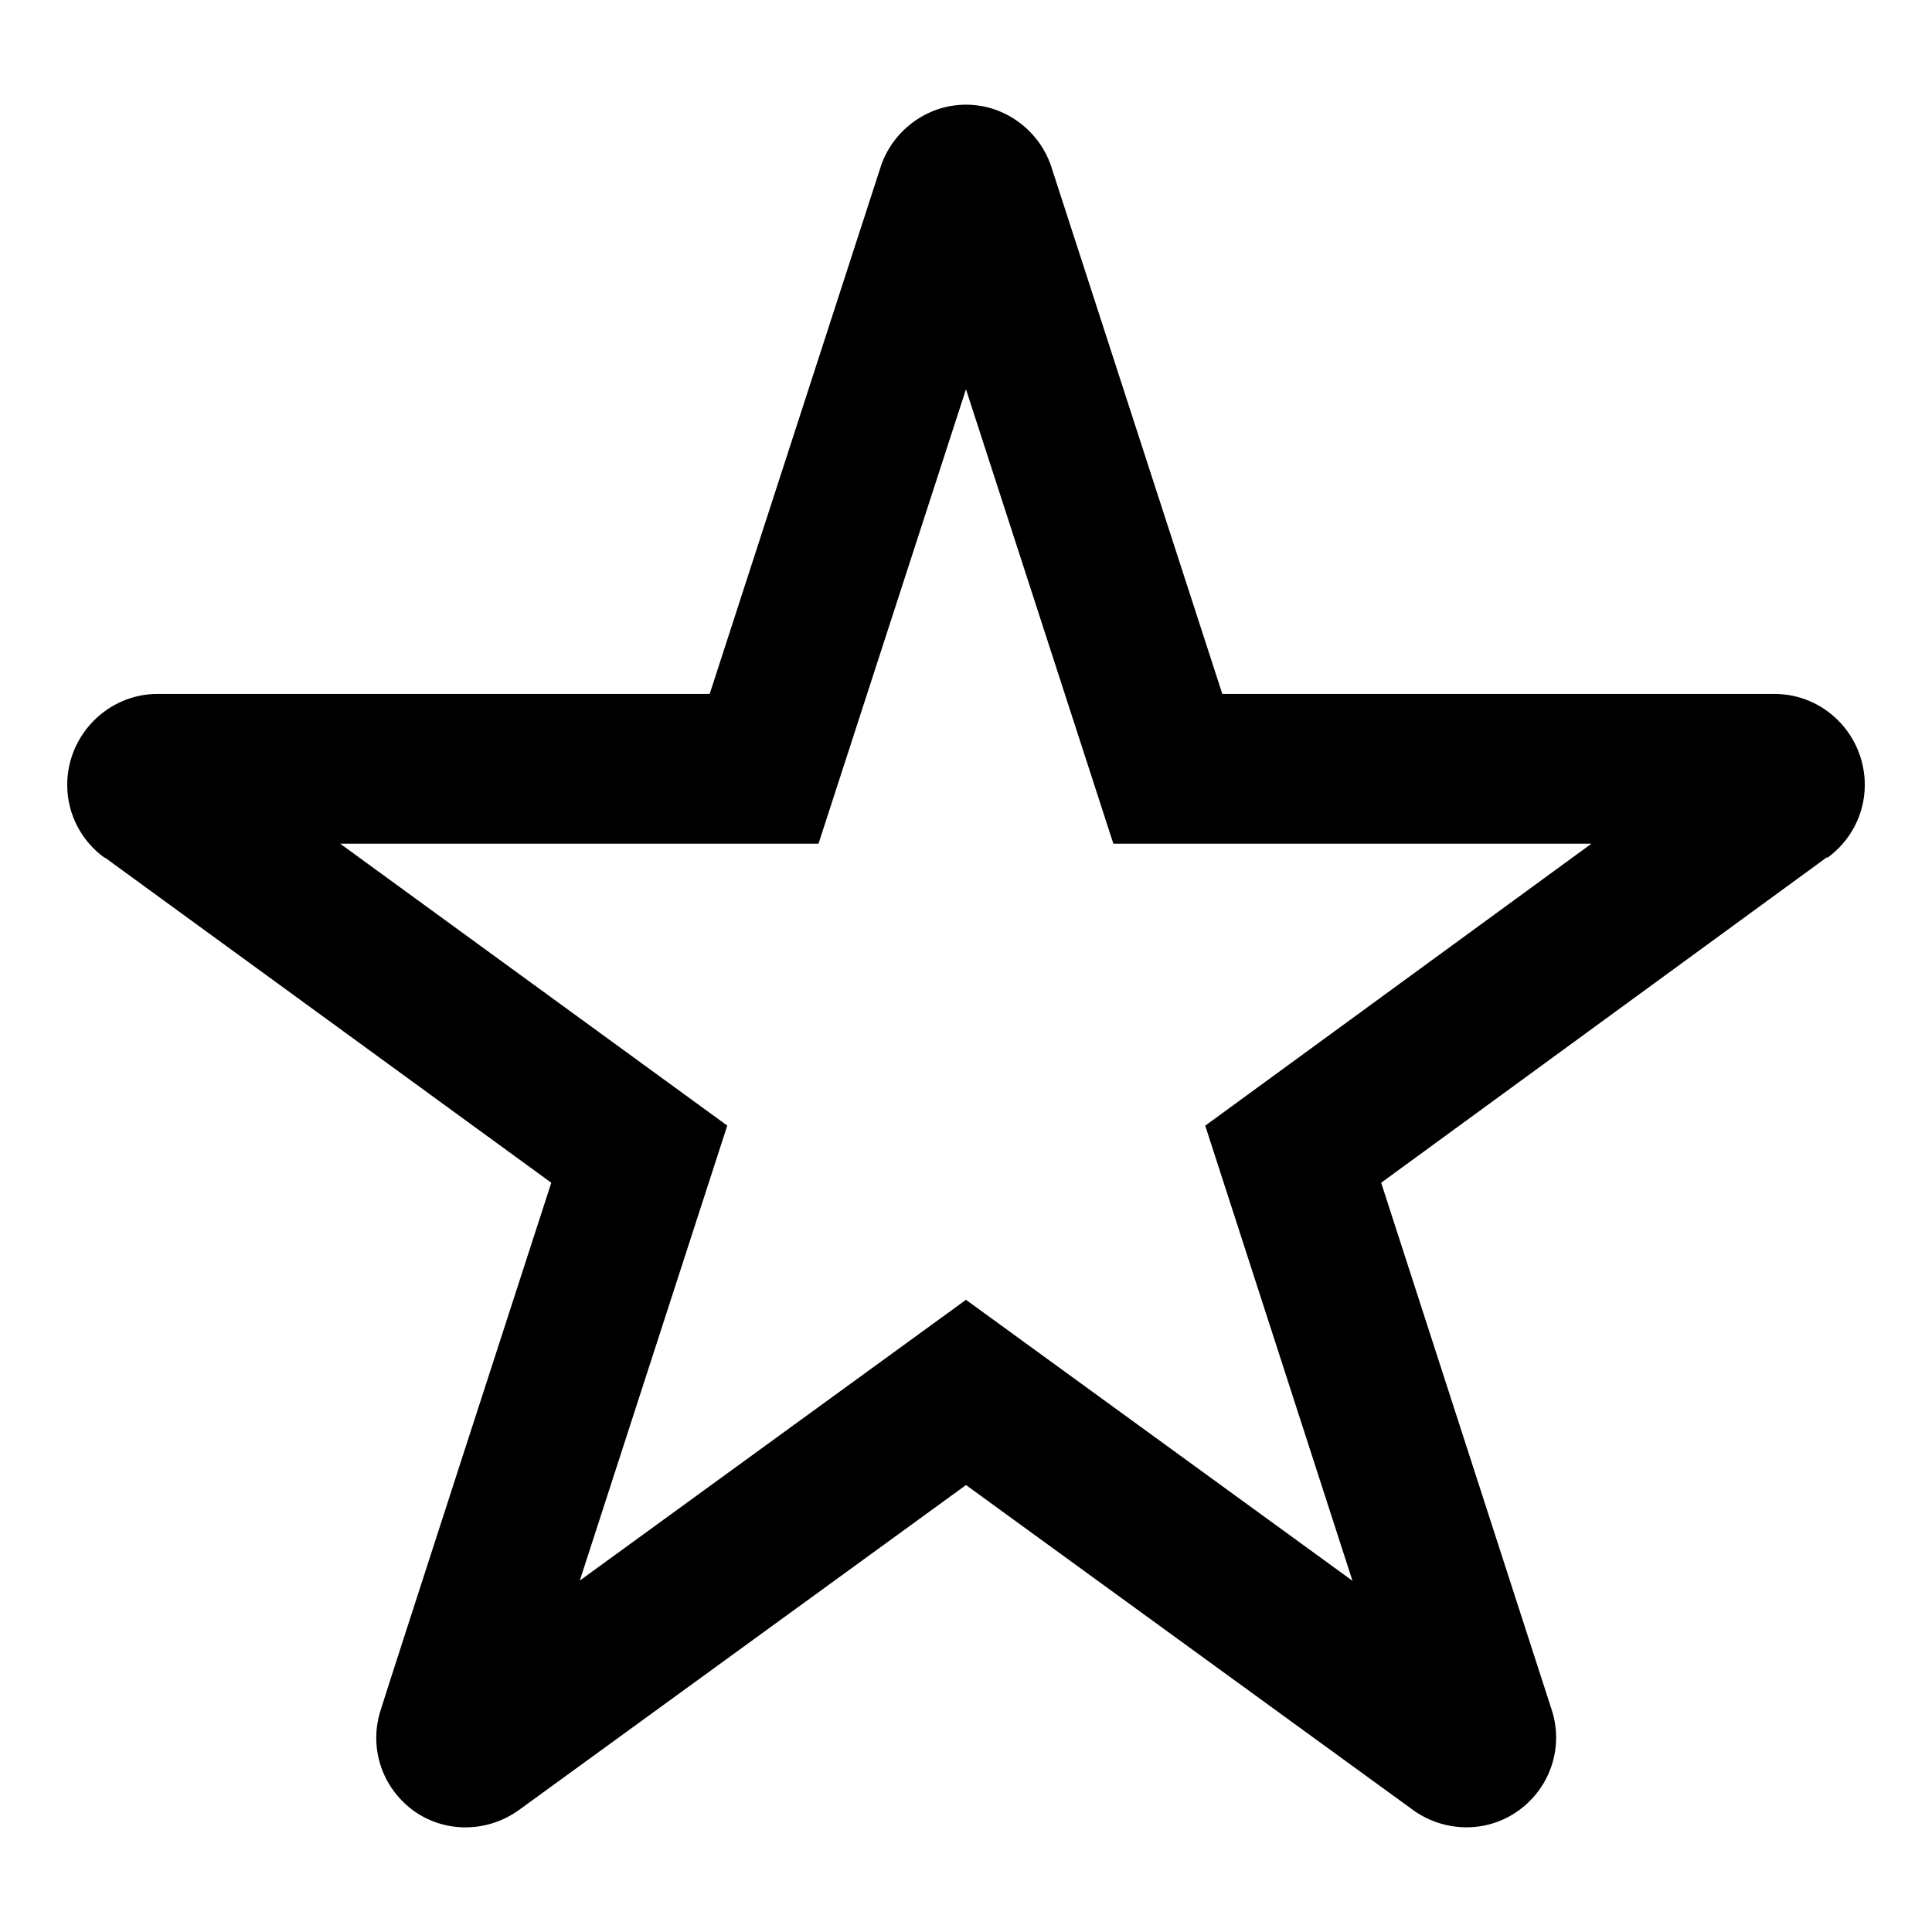
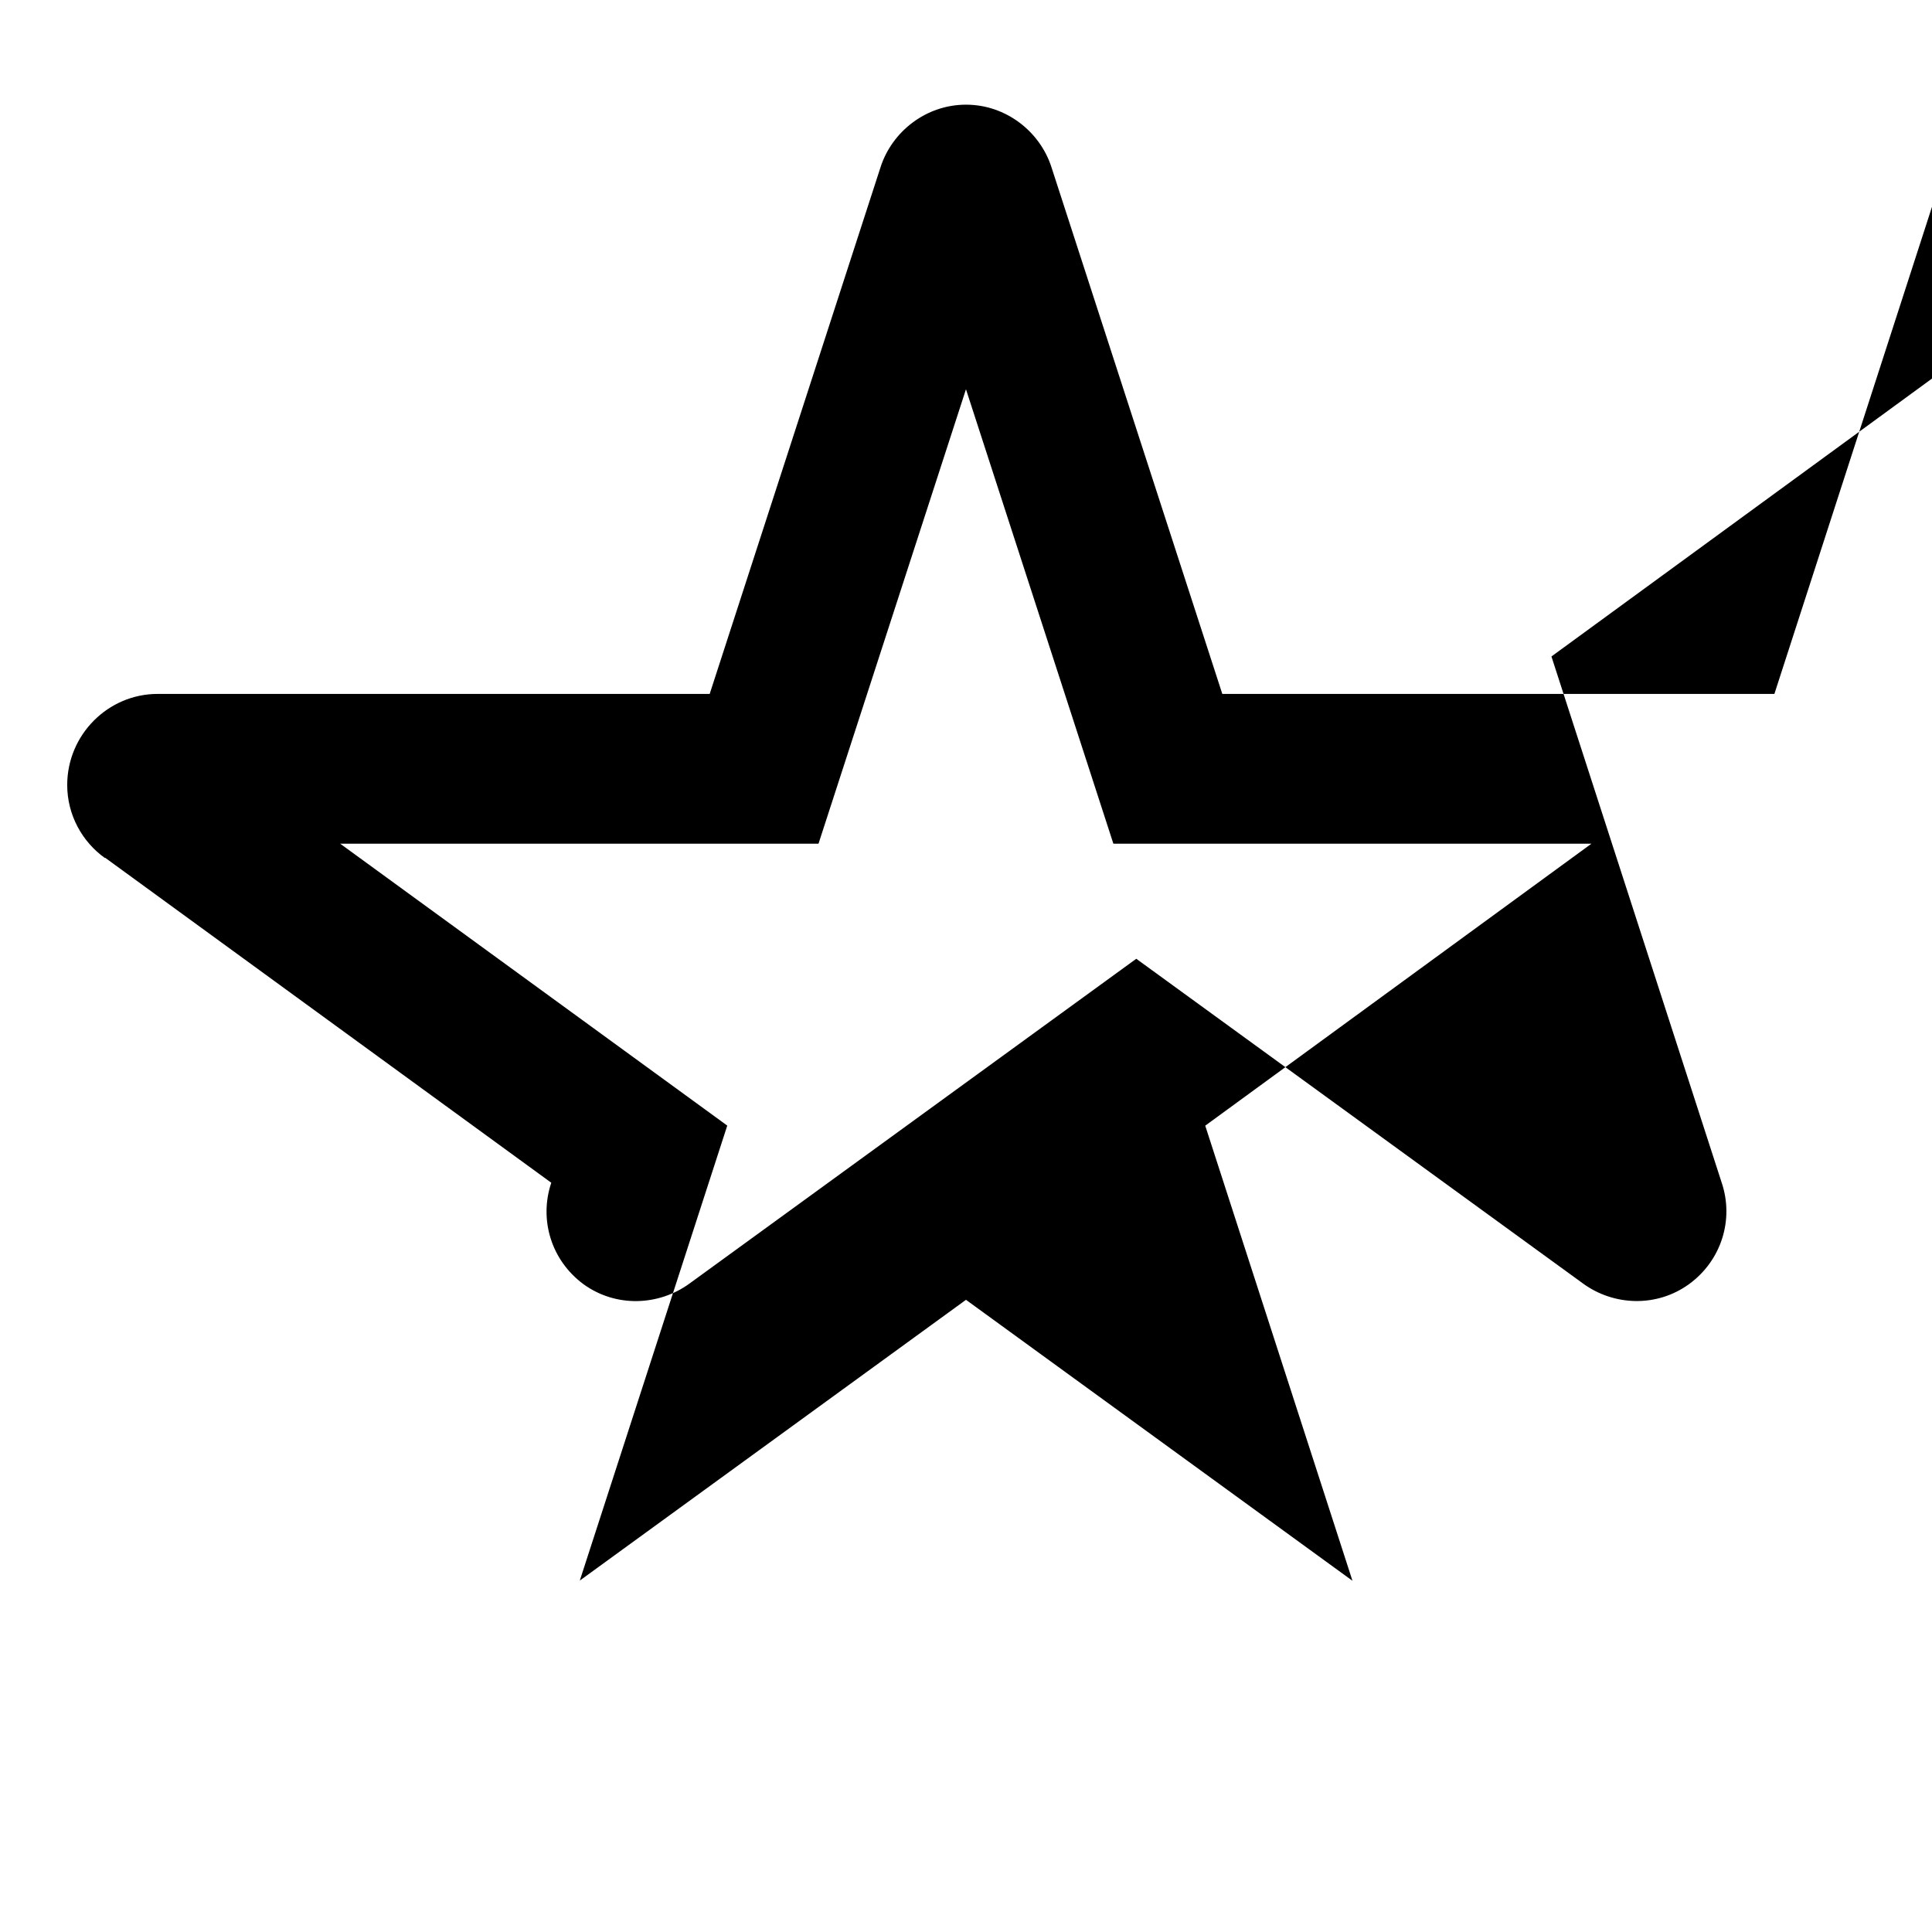
<svg xmlns="http://www.w3.org/2000/svg" version="1.1" width="128" height="128" viewBox="0 0 128 128" id="svg1">
  <defs id="defs1" />
-   <path d="M117.558 45.974h-36.577l-11.311-34.871c-0.756-2.385-3.023-4.168-5.67-4.168s-4.914 1.783-5.67 4.168l-11.311 34.871h-36.577c-3.285 0-5.989 2.708-5.989 6.034 0 1.981 0.988 3.761 2.501 4.841v-0.030l29.57 21.541s-11.311 34.867-11.281 34.867c-0.814 2.418-0.030 5.131 2.151 6.735 2.151 1.541 4.972 1.425 7.007-0.058l29.599-21.516 29.599 21.516c2.035 1.483 4.884 1.599 7.037 0.030 2.151-1.575 2.966-4.289 2.151-6.707l-11.281-34.867 29.54-21.571v0.058c1.513-1.079 2.501-2.86 2.501-4.841 0-3.324-2.675-6.032-5.989-6.032zM79.85 74.579l9.755 30.152-25.606-18.615-25.586 18.601c3.275-10.119 9.77-30.143 9.77-30.143l-25.643-18.676h31.688l9.77-30.109 9.766 30.109h31.672z" id="path1" />
+   <path d="M117.558 45.974h-36.577l-11.311-34.871c-0.756-2.385-3.023-4.168-5.67-4.168s-4.914 1.783-5.67 4.168l-11.311 34.871h-36.577c-3.285 0-5.989 2.708-5.989 6.034 0 1.981 0.988 3.761 2.501 4.841v-0.030l29.57 21.541c-0.814 2.418-0.030 5.131 2.151 6.735 2.151 1.541 4.972 1.425 7.007-0.058l29.599-21.516 29.599 21.516c2.035 1.483 4.884 1.599 7.037 0.030 2.151-1.575 2.966-4.289 2.151-6.707l-11.281-34.867 29.54-21.571v0.058c1.513-1.079 2.501-2.86 2.501-4.841 0-3.324-2.675-6.032-5.989-6.032zM79.85 74.579l9.755 30.152-25.606-18.615-25.586 18.601c3.275-10.119 9.77-30.143 9.77-30.143l-25.643-18.676h31.688l9.77-30.109 9.766 30.109h31.672z" id="path1" />
</svg>